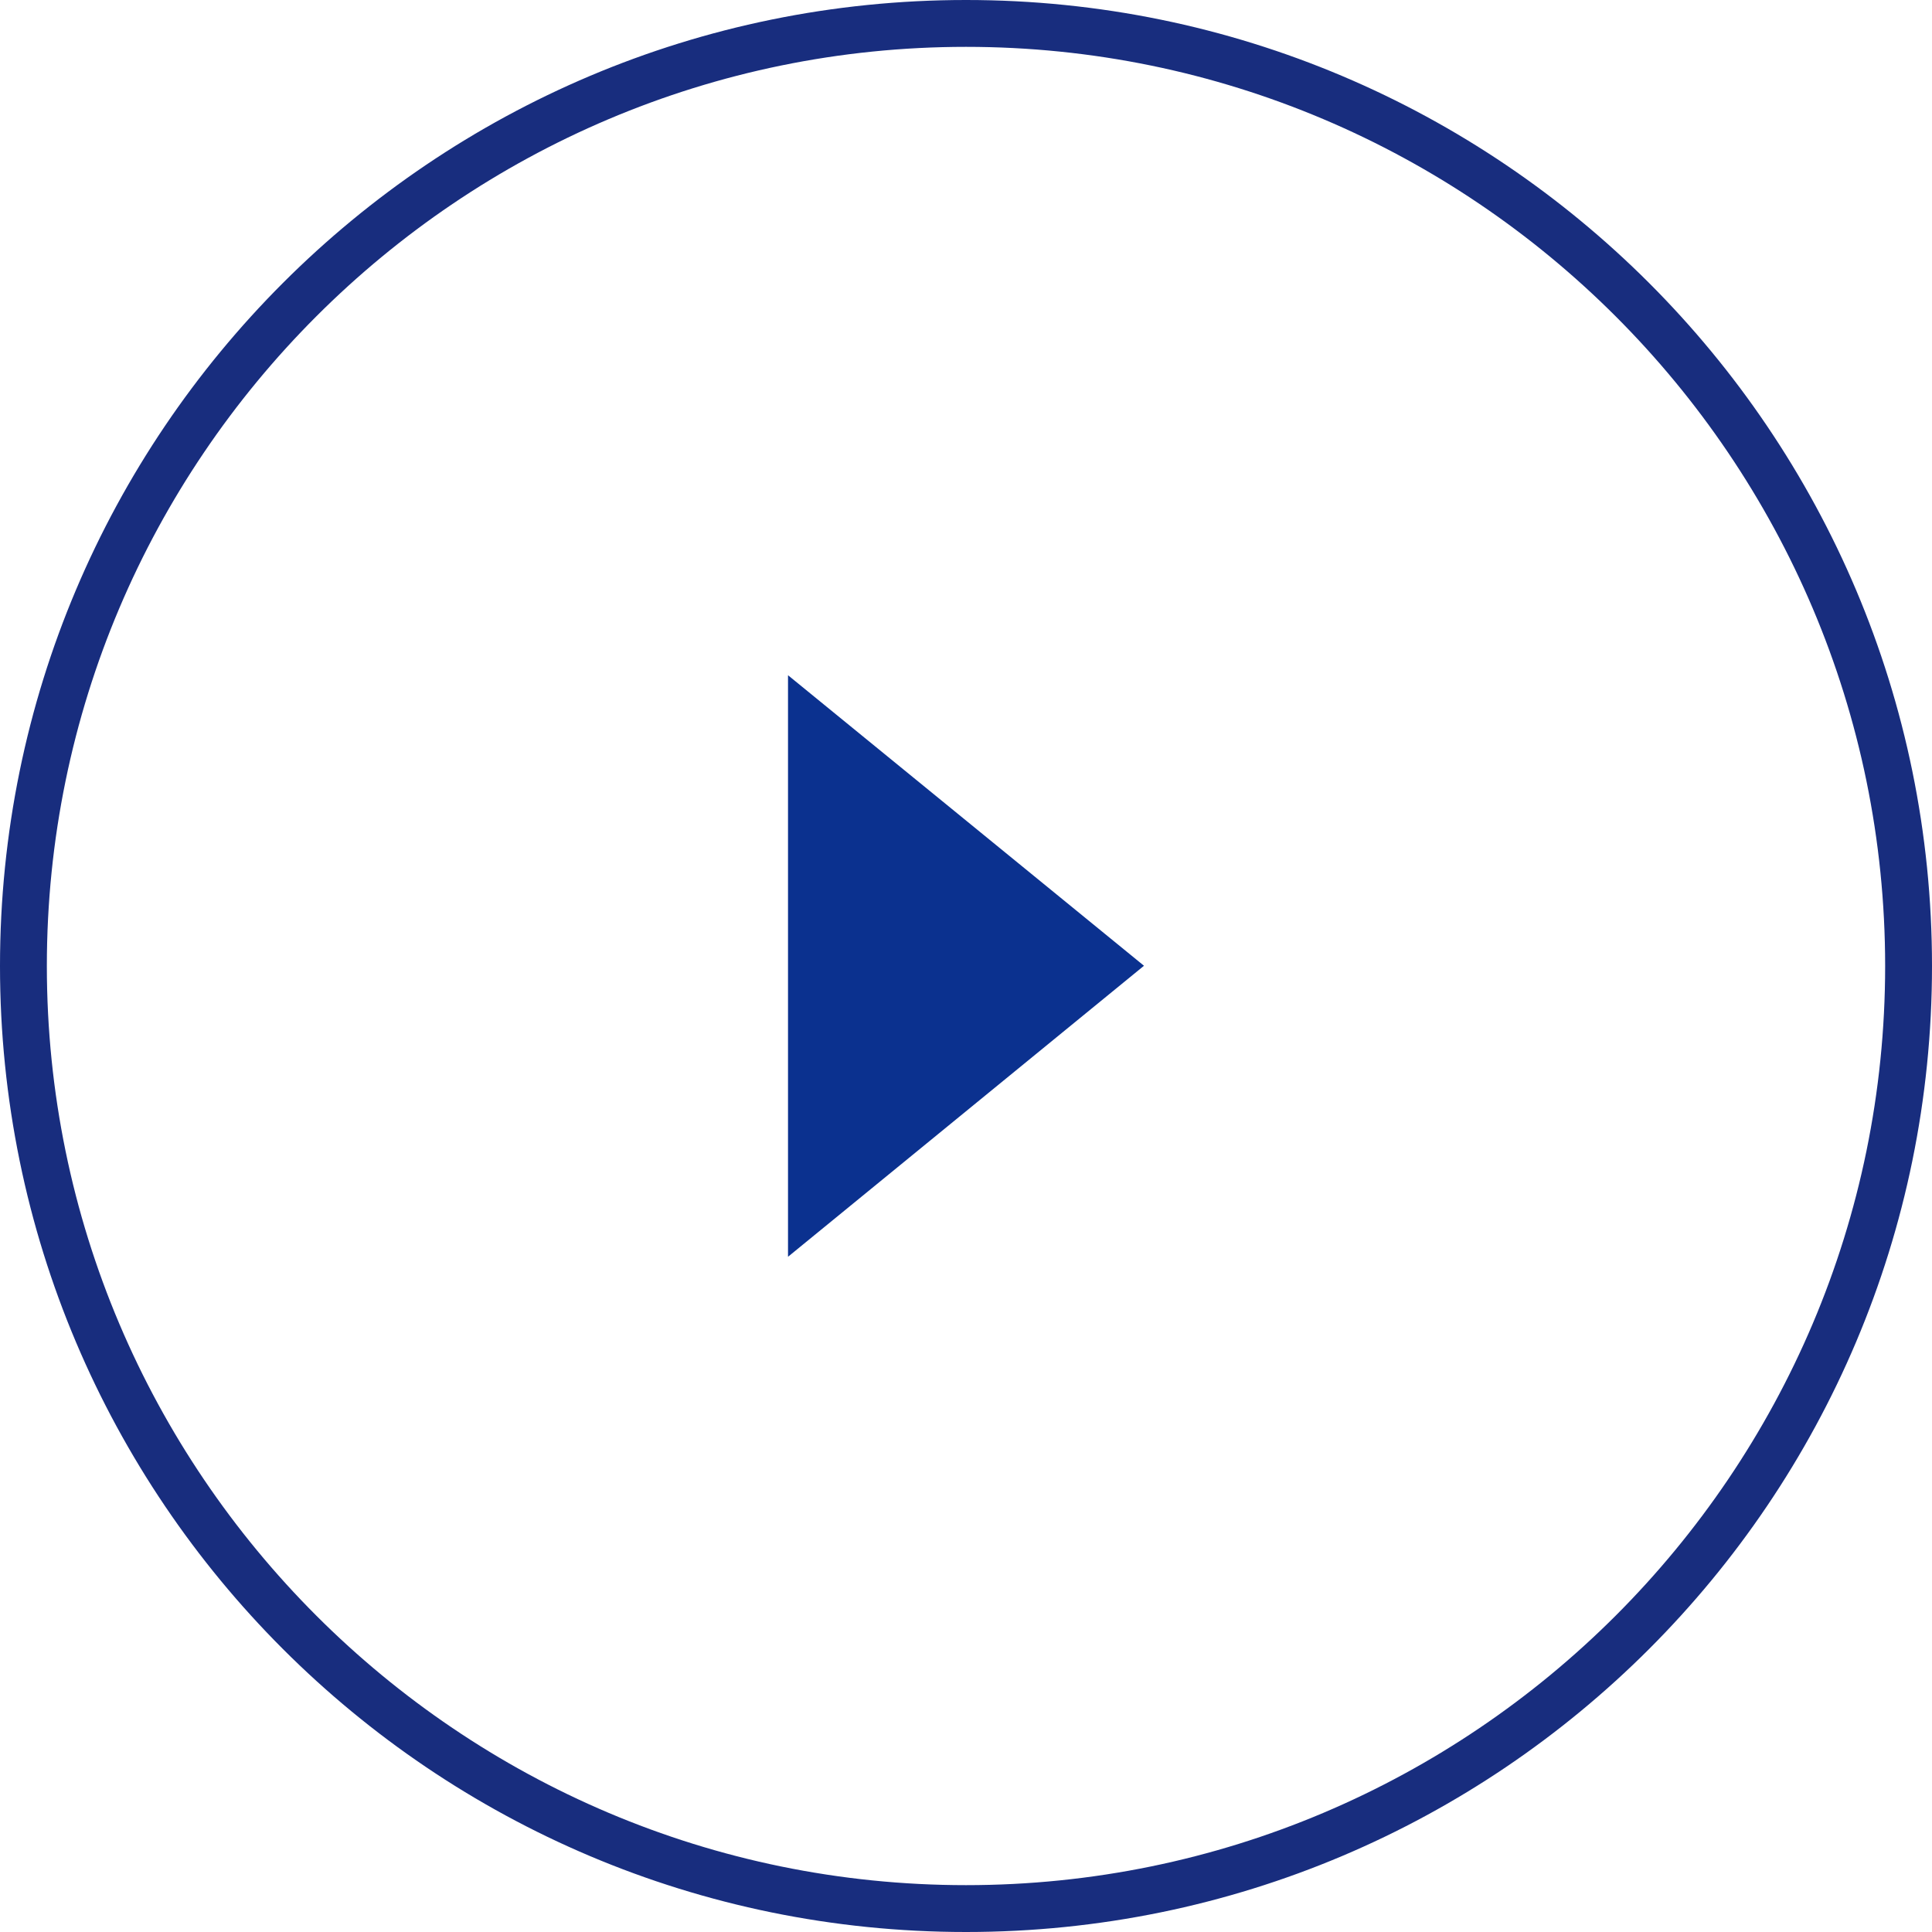
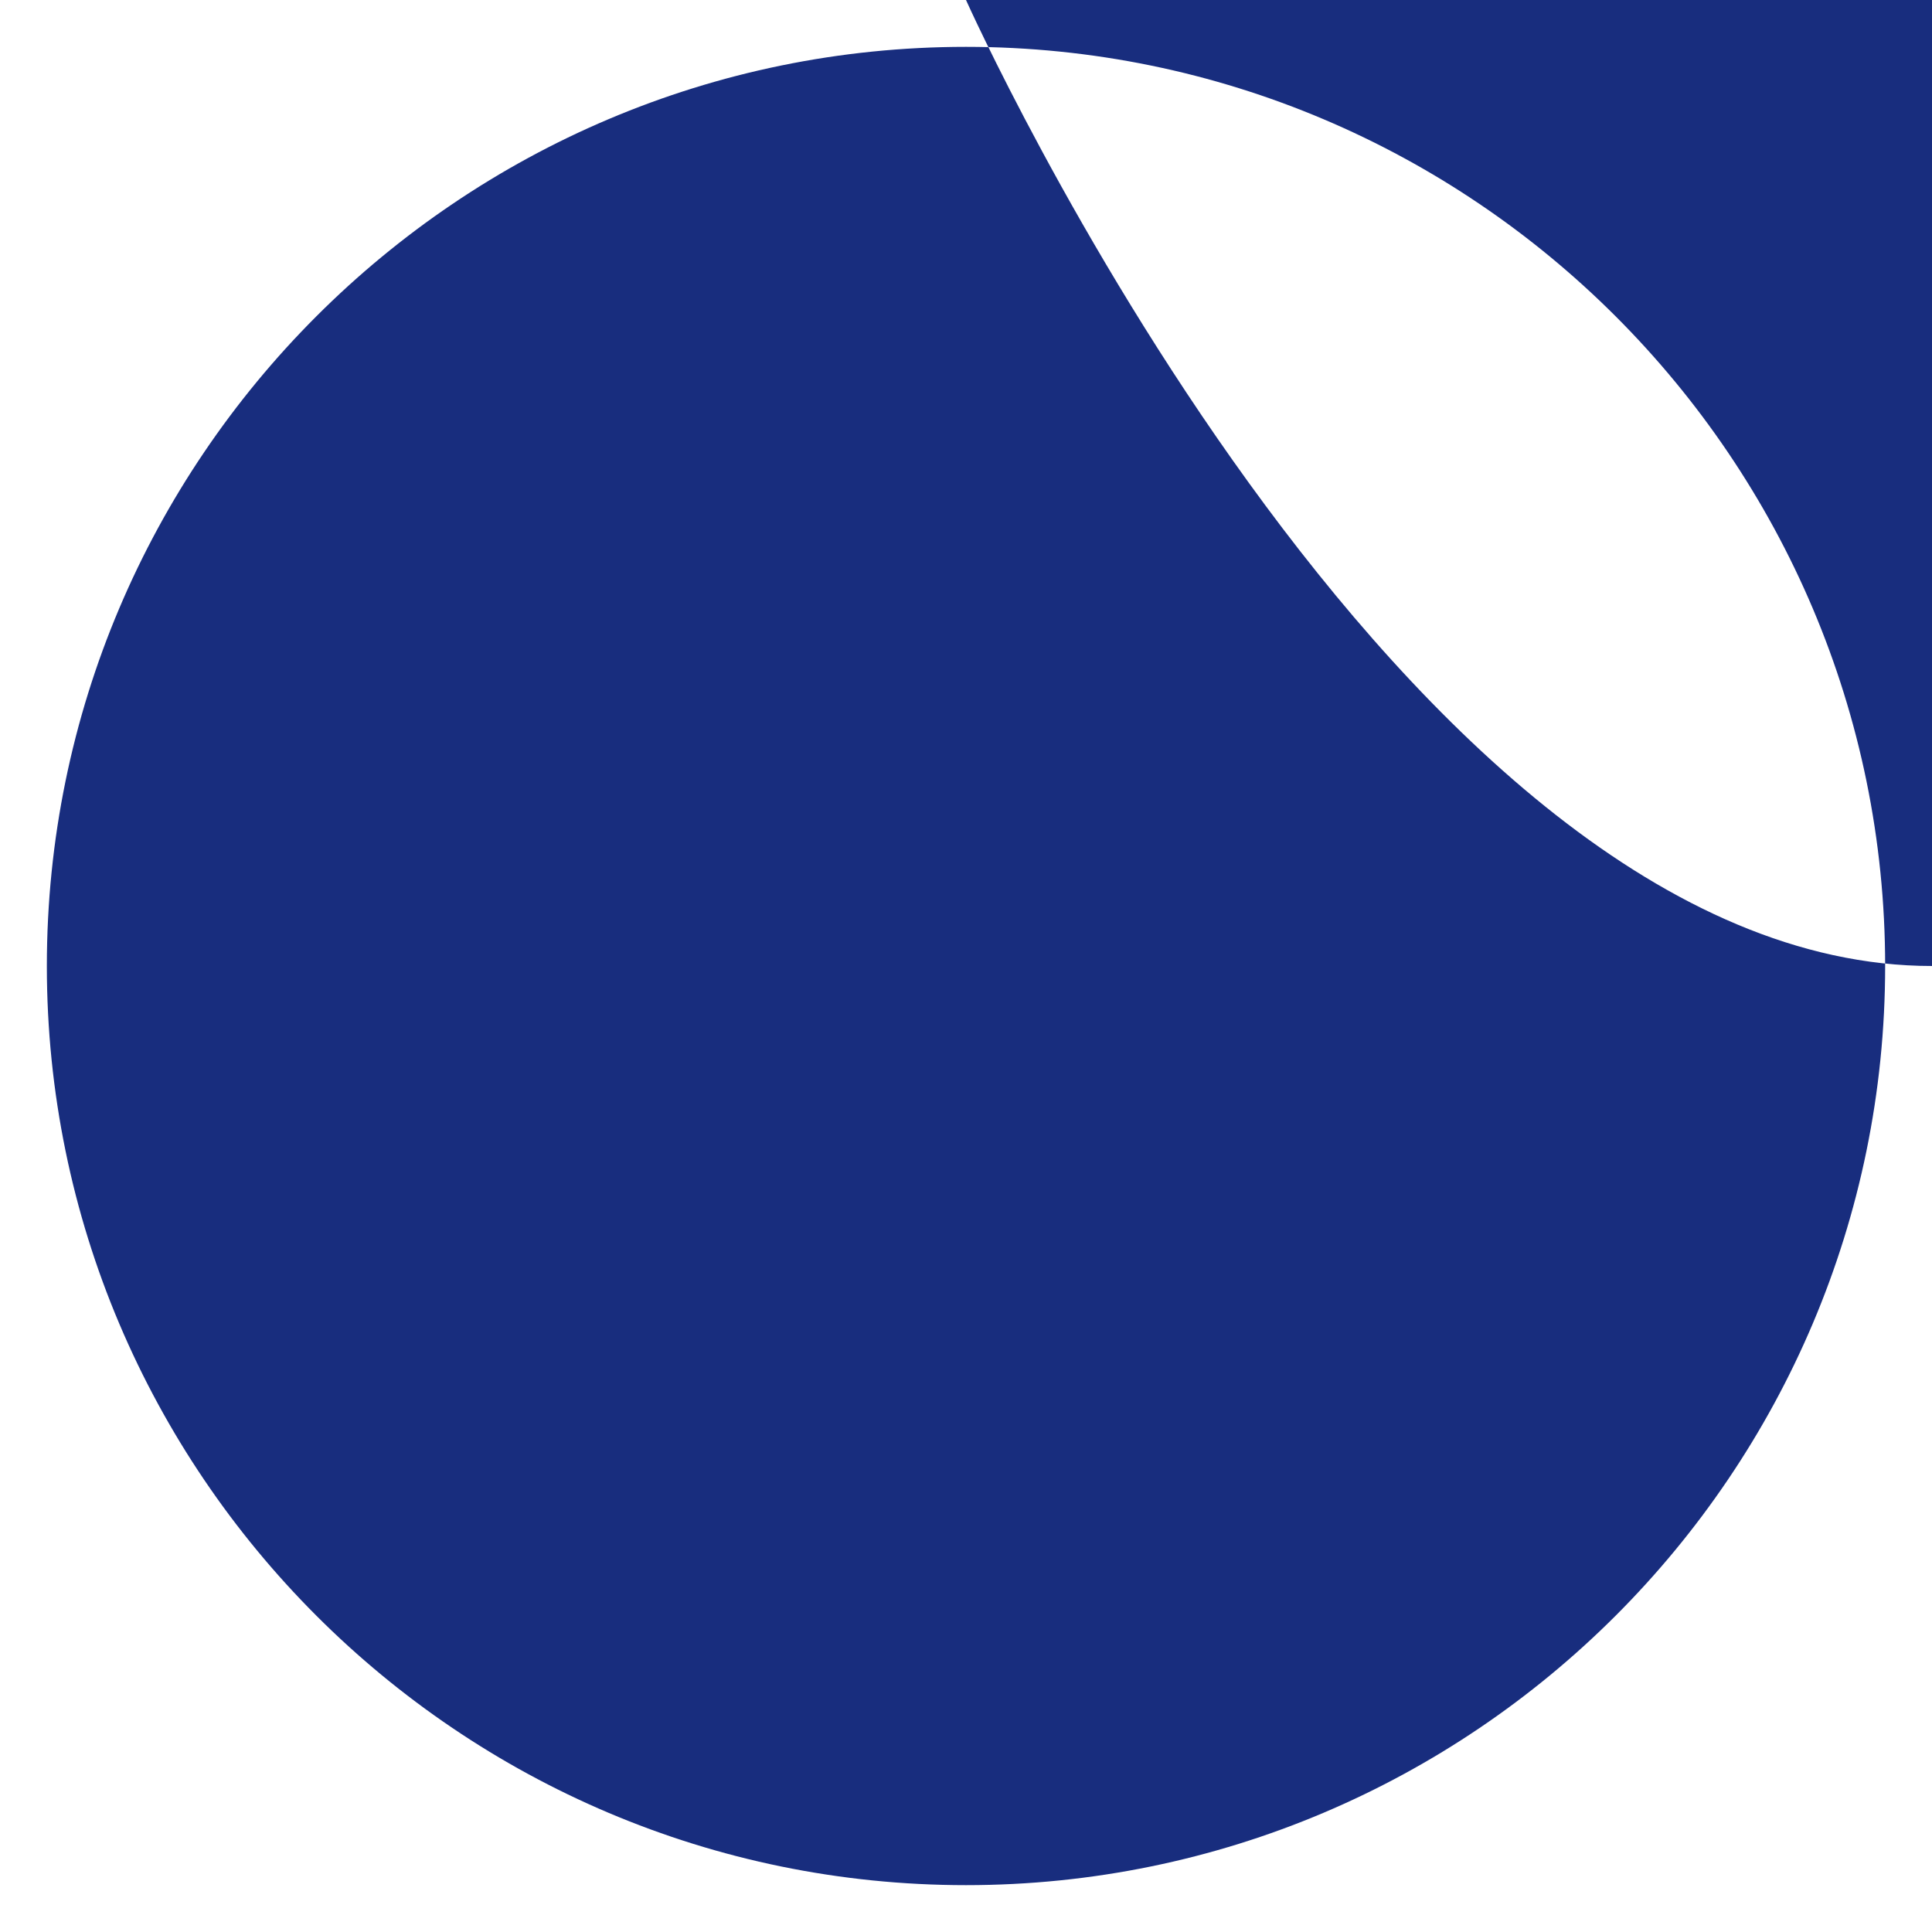
<svg xmlns="http://www.w3.org/2000/svg" id="_レイヤー_2" data-name="レイヤー 2" viewBox="0 0 80 80">
  <defs>
    <style>
      .cls-1 {
        fill: #0b318f;
      }

      .cls-1, .cls-2 {
        stroke-width: 0px;
      }

      .cls-2 {
        fill: #182d7e;
      }
    </style>
  </defs>
  <g id="_イラスト部分" data-name="イラスト部分">
    <g>
-       <path class="cls-2" d="M40,1.94c20.99,0,38.06,17.07,38.06,38.06s-17.07,38.06-38.06,38.06S1.94,60.99,1.94,40,19.01,1.94,40,1.94M40,0C17.91,0,0,17.91,0,40s17.91,40,40,40,40-17.91,40-40S62.09,0,40,0h0Z" />
-       <polygon class="cls-1" points="32.63 27.96 32.63 52.04 47.37 39.99 32.63 27.96" />
+       <path class="cls-2" d="M40,1.94c20.99,0,38.06,17.07,38.06,38.06s-17.07,38.06-38.06,38.06S1.94,60.99,1.94,40,19.01,1.94,40,1.94M40,0s17.91,40,40,40,40-17.91,40-40S62.09,0,40,0h0Z" />
    </g>
  </g>
</svg>